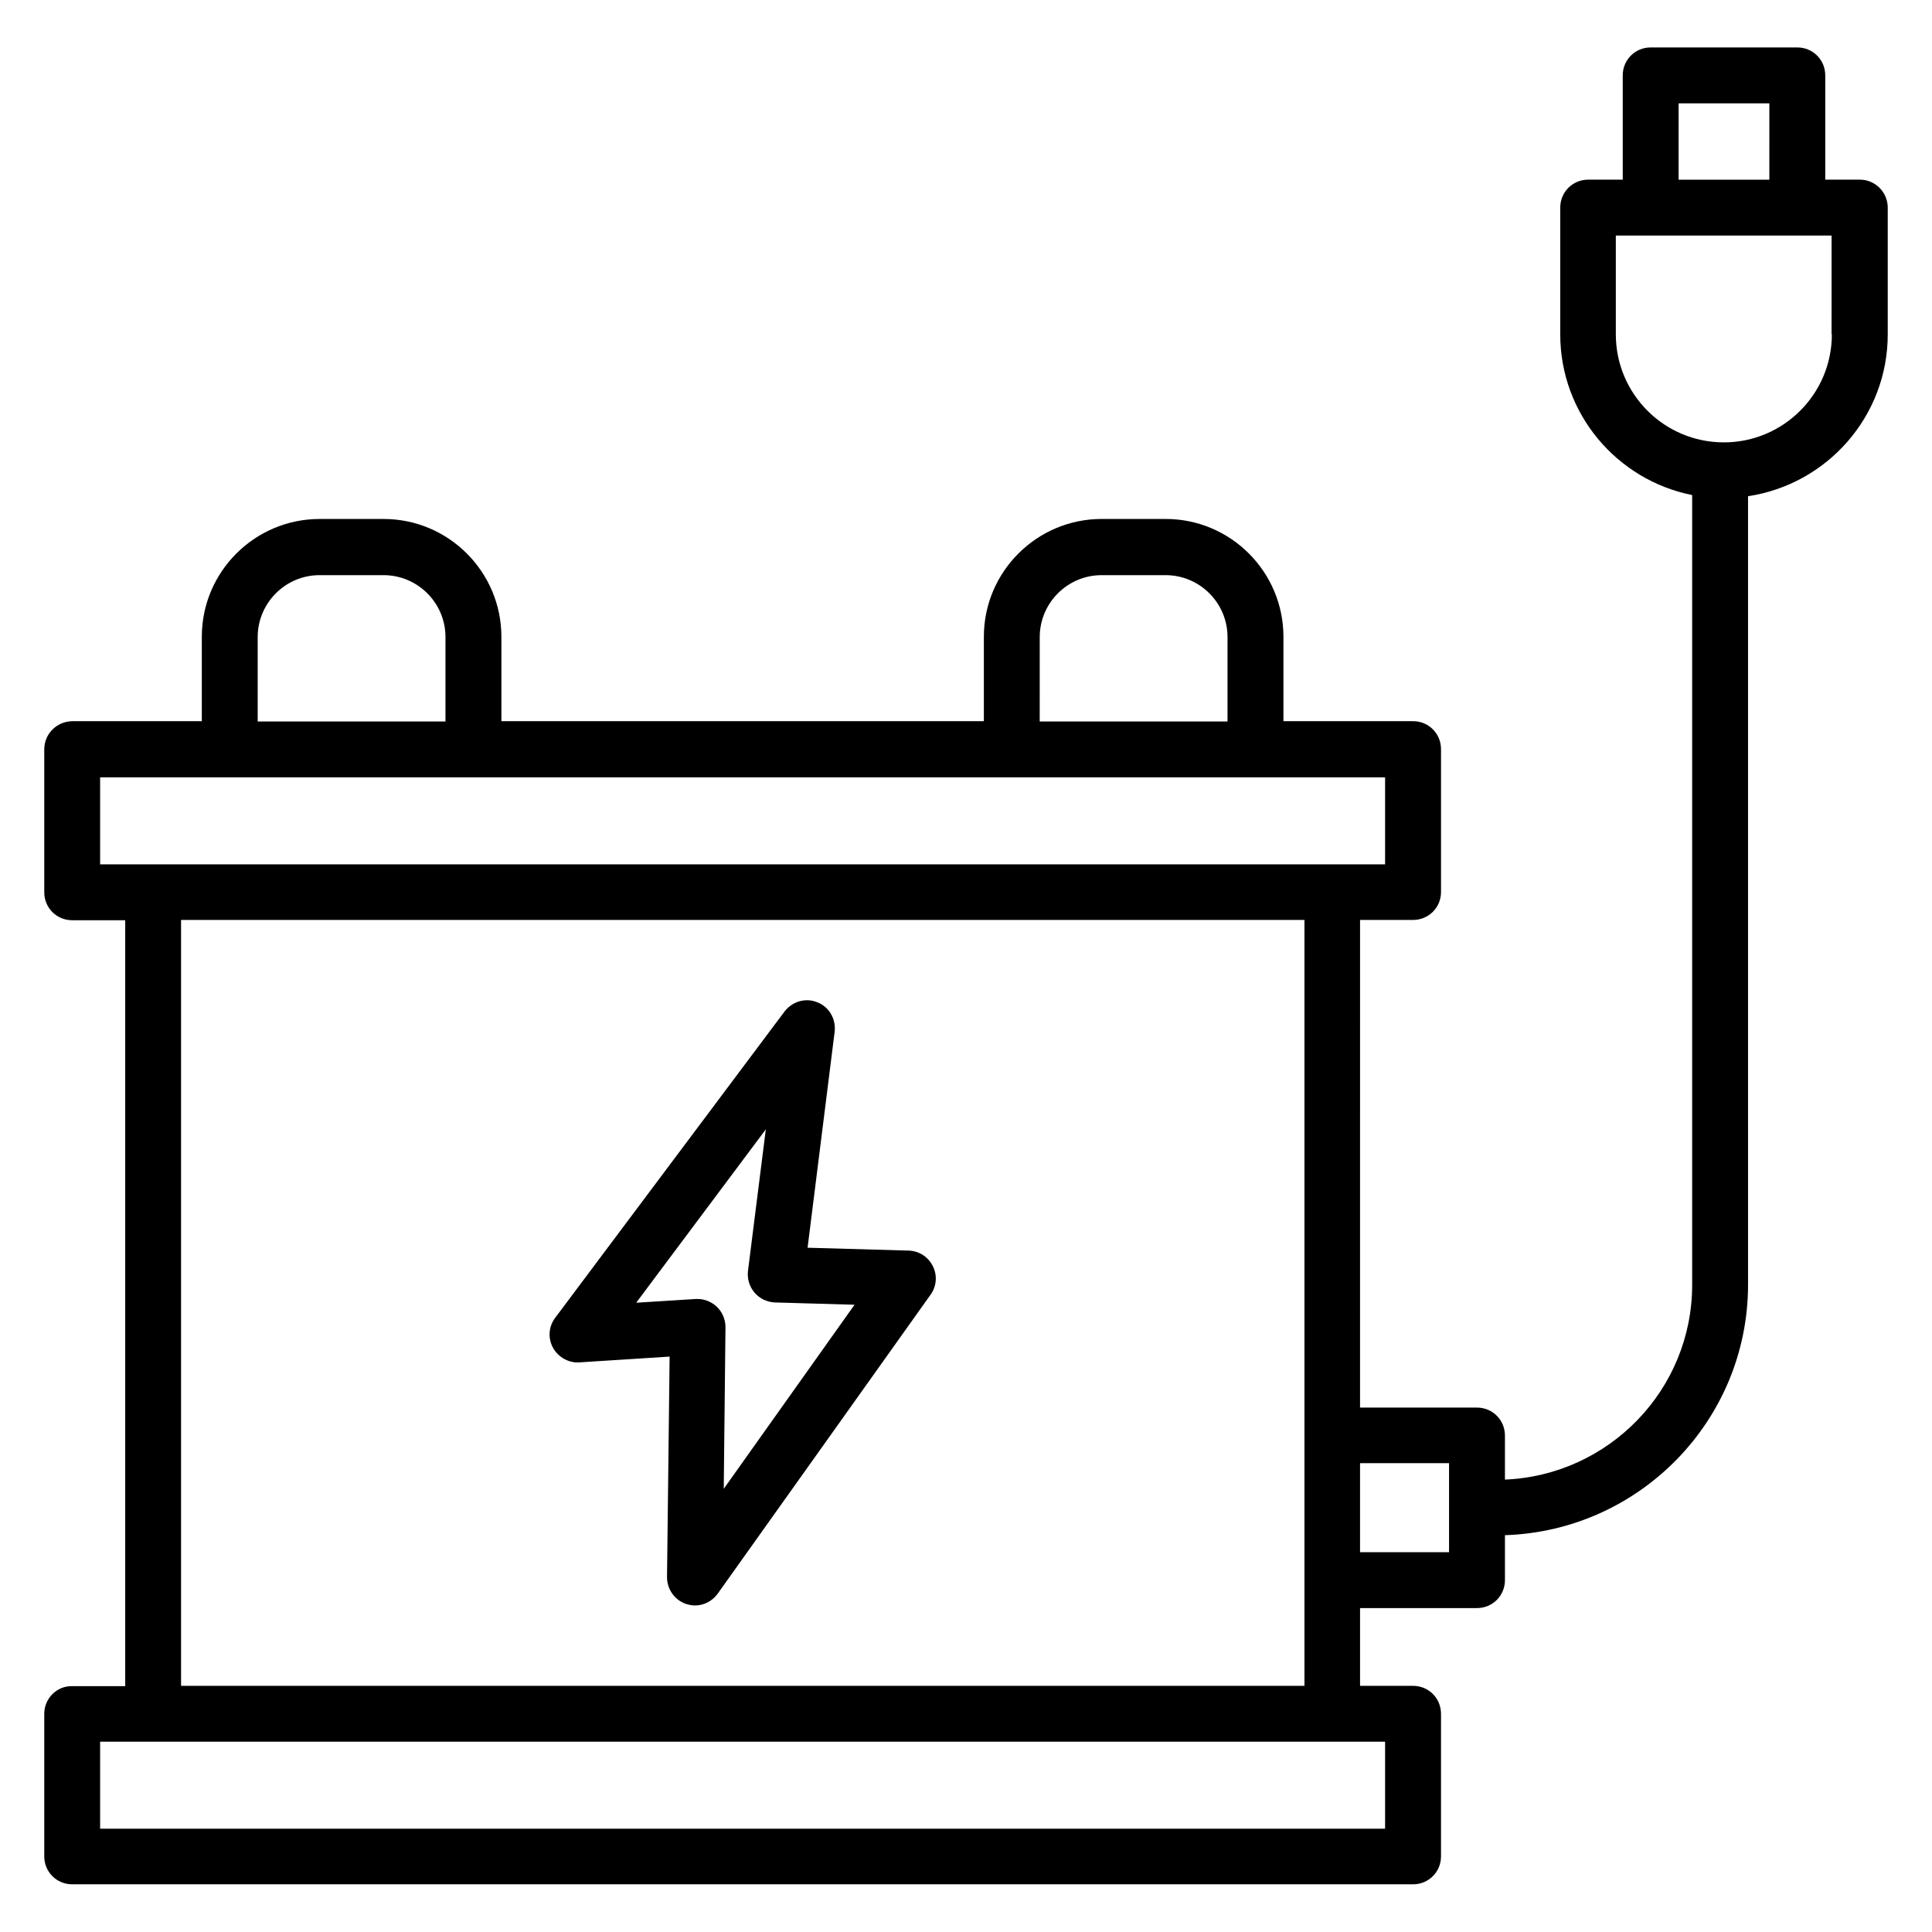
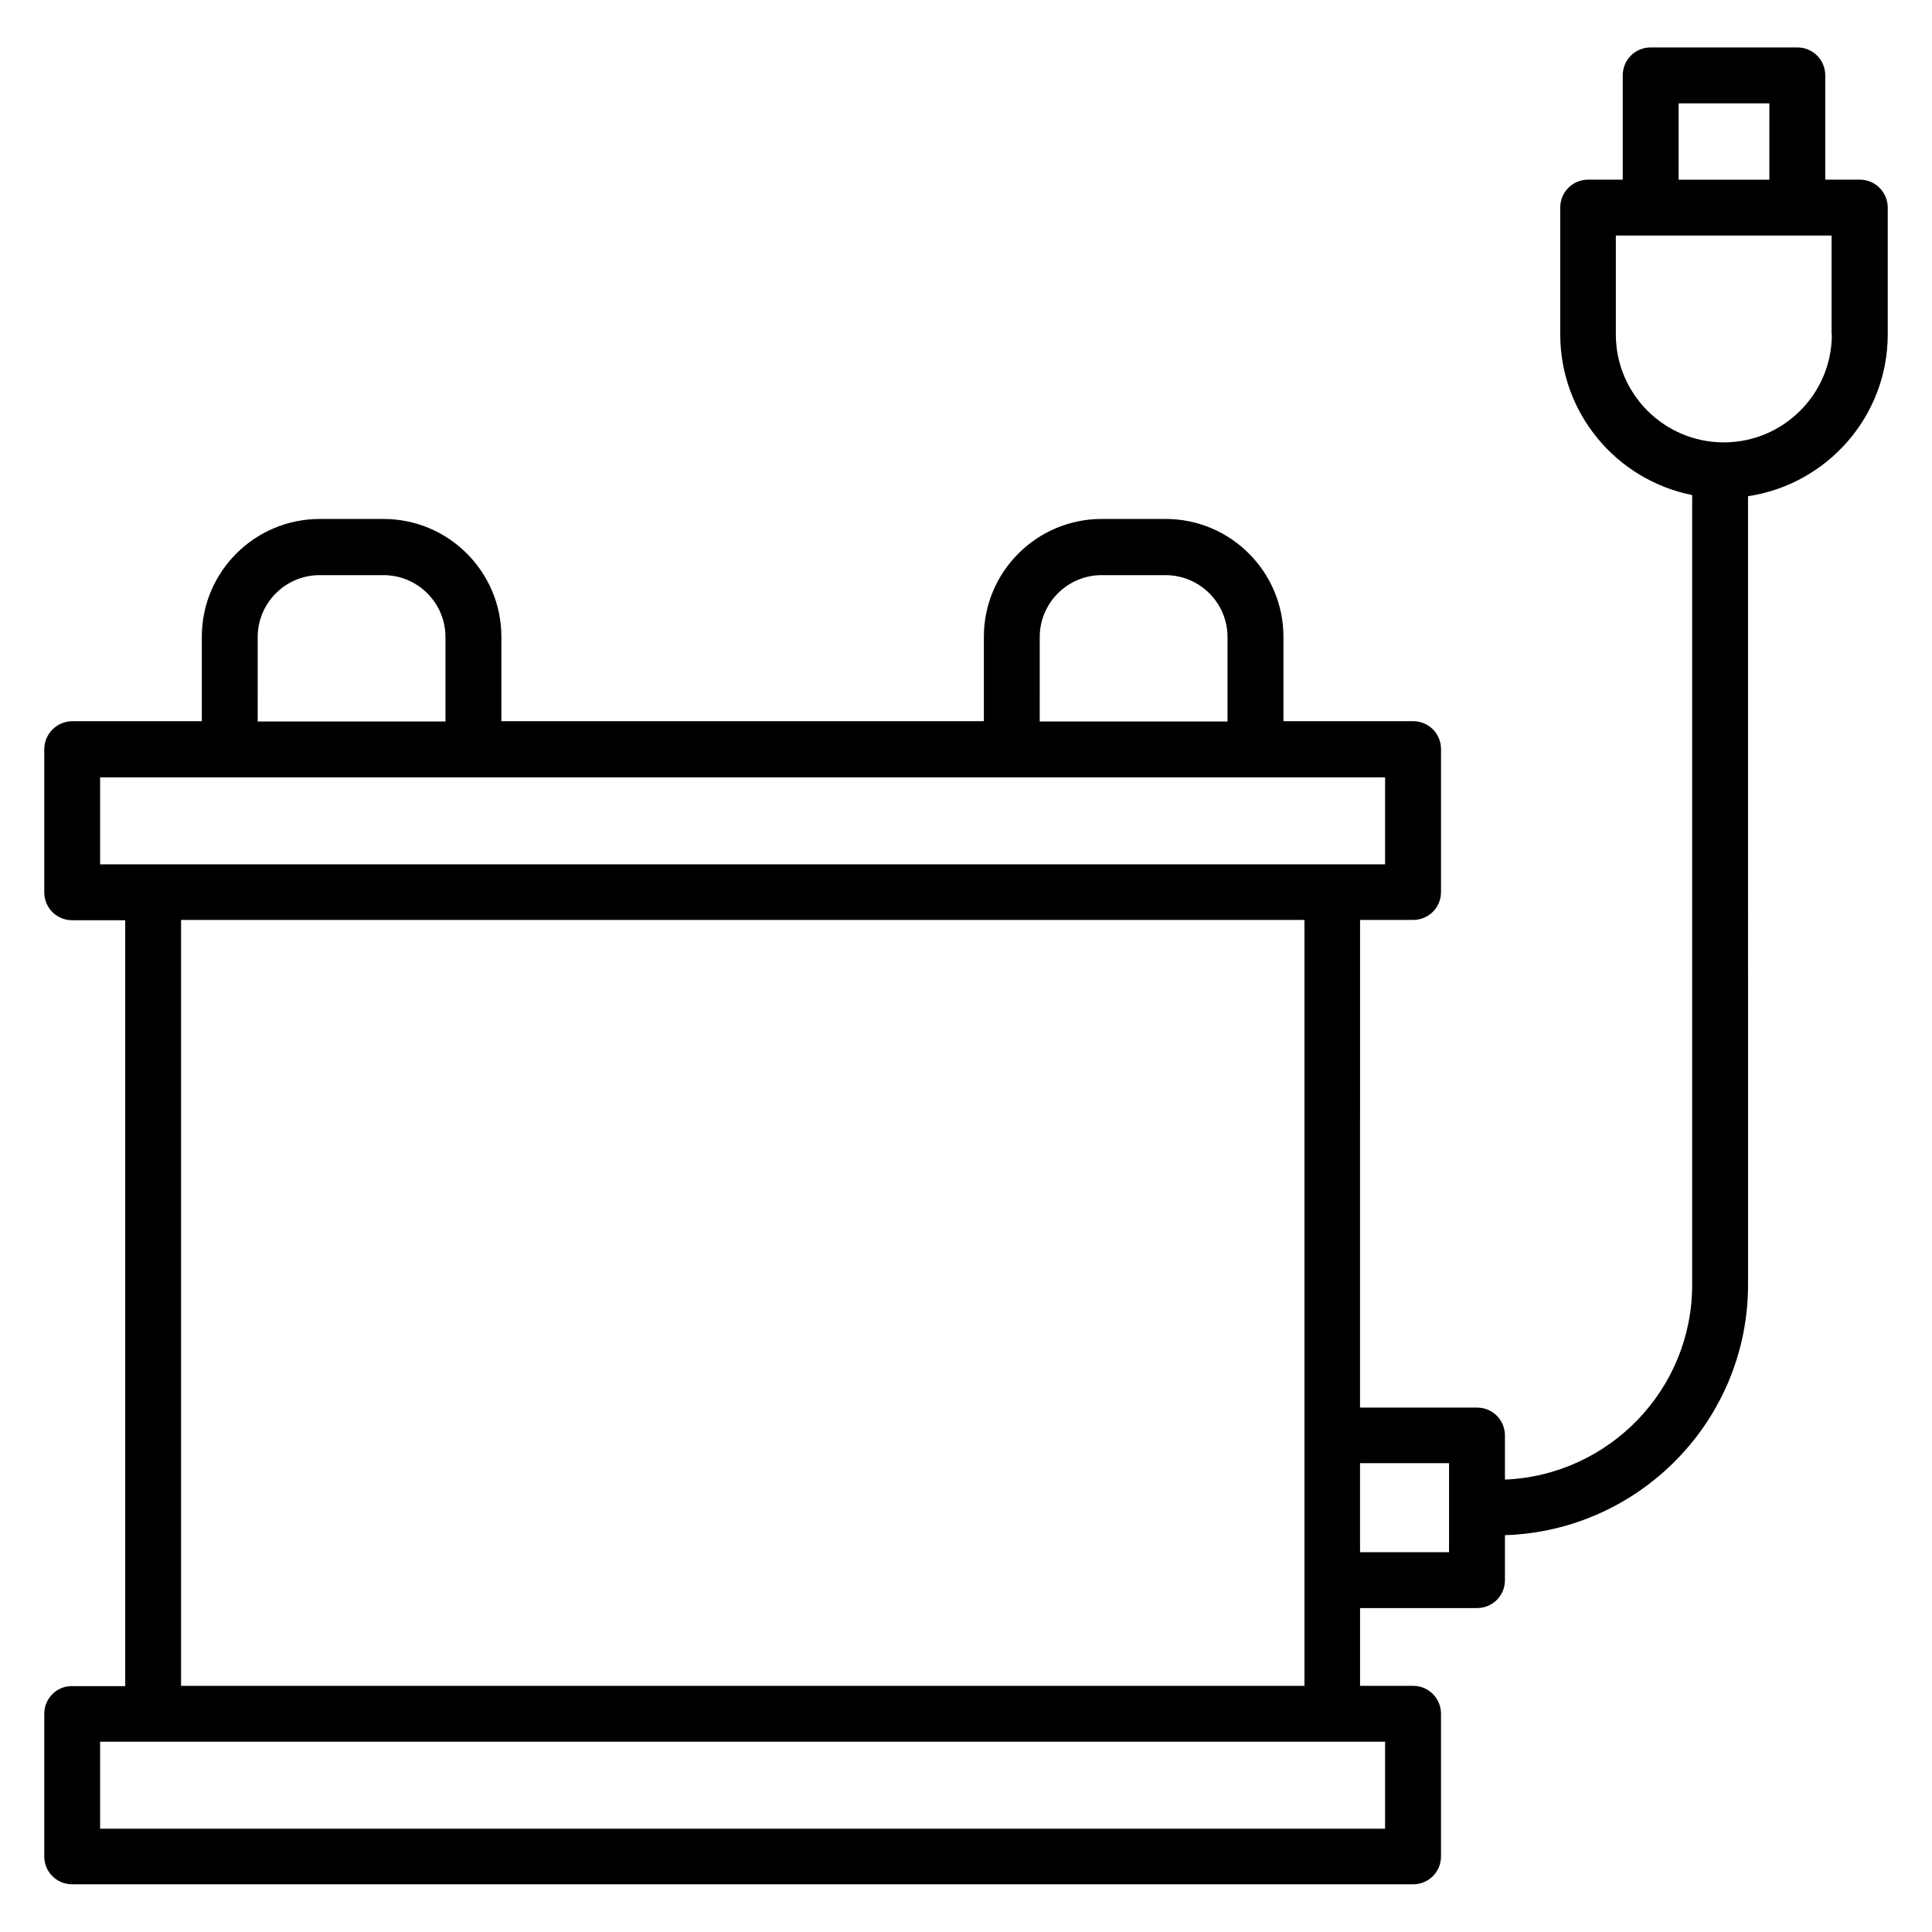
<svg xmlns="http://www.w3.org/2000/svg" fill="#000000" width="800px" height="800px" version="1.1" viewBox="144 144 512 512">
  <g>
-     <path d="m384.81 475.42-26.793-0.762 7.176-57.25c0.383-3.359-1.449-6.566-4.582-7.785-3.129-1.297-6.641-0.23-8.703 2.441l-60.762 81.145c-1.754 2.289-1.984 5.418-0.609 7.938s4.199 4.121 7.023 3.894l23.895-1.527-0.688 58.473c0 3.207 2.062 6.106 5.113 7.098 0.762 0.23 1.527 0.383 2.289 0.383 2.367 0 4.582-1.145 6.031-3.129l56.41-79.234c1.602-2.215 1.832-5.113 0.609-7.559-1.219-2.445-3.664-4.051-6.41-4.125zm-49.008 63.129 0.457-42.824c0-2.062-0.84-4.047-2.289-5.418-1.375-1.297-3.207-2.062-5.113-2.062h-0.457l-15.801 0.992 34.352-45.953-4.734 37.559c-0.23 2.062 0.383 4.121 1.754 5.727 1.375 1.602 3.359 2.519 5.418 2.594l21.07 0.609z" />
    <path d="m636.87 191.61h-9.16v-27.633c0-4.121-3.281-7.406-7.406-7.406h-38.855c-4.121 0-7.406 3.281-7.406 7.406l0.004 27.633h-9.16c-4.121 0-7.406 3.281-7.406 7.406v33.586c0 21.07 15.039 38.625 34.961 42.594v209.31c0 27.785-22.062 50.457-49.617 51.602v-11.676c0-4.121-3.281-7.406-7.406-7.406h-30.992l0.004-129.23h14.047c4.121 0 7.406-3.281 7.406-7.406v-37.863c0-4.121-3.281-7.406-7.406-7.406h-34.352v-22.367c0-17.176-13.969-31.223-31.223-31.223h-16.945c-17.176 0-31.223 13.969-31.223 31.223v22.367l-127.86 0.004v-22.367c0-17.176-13.969-31.223-31.223-31.223h-16.945c-17.176 0-31.223 13.969-31.223 31.223v22.367h-34.352c-4.121 0.078-7.402 3.359-7.402 7.481v37.863c0 4.121 3.281 7.406 7.406 7.406h14.047v202.97h-14.047c-4.125-0.078-7.406 3.281-7.406 7.328v37.785c0 4.121 3.281 7.406 7.406 7.406h355.34c4.121 0 7.406-3.281 7.406-7.406v-37.785c0-4.121-3.281-7.406-7.406-7.406h-14.047v-20.609h30.992c4.121 0 7.406-3.281 7.406-7.406v-11.91c35.727-1.145 64.426-30.457 64.426-66.41l-0.004-208.93c20.914-3.129 37.023-21.145 37.023-42.898v-33.586c0-4.047-3.281-7.406-7.402-7.406zm-217.33 121.22c0-9.008 7.328-16.41 16.41-16.41h16.945c9.008 0 16.41 7.328 16.41 16.41v22.367h-49.77zm-207.25 0c0-9.008 7.328-16.41 16.41-16.41h16.945c9.008 0 16.41 7.328 16.41 16.41v22.367h-49.766zm-41.758 37.176h340.53v23.055l-340.53-0.004zm340.53 278.62h-340.53v-23.055h340.53zm-319.08-37.863v-202.97h297.71v202.97zm336.03-35.418h-23.586v-23.586h23.586zm60.84-383.96h24.047l-0.004 20.23h-24.047zm40.609 61.223c0 15.801-12.824 28.625-28.625 28.625-15.801 0-28.625-12.824-28.625-28.625v-26.184h57.176l-0.004 26.184z" />
  </g>
</svg>